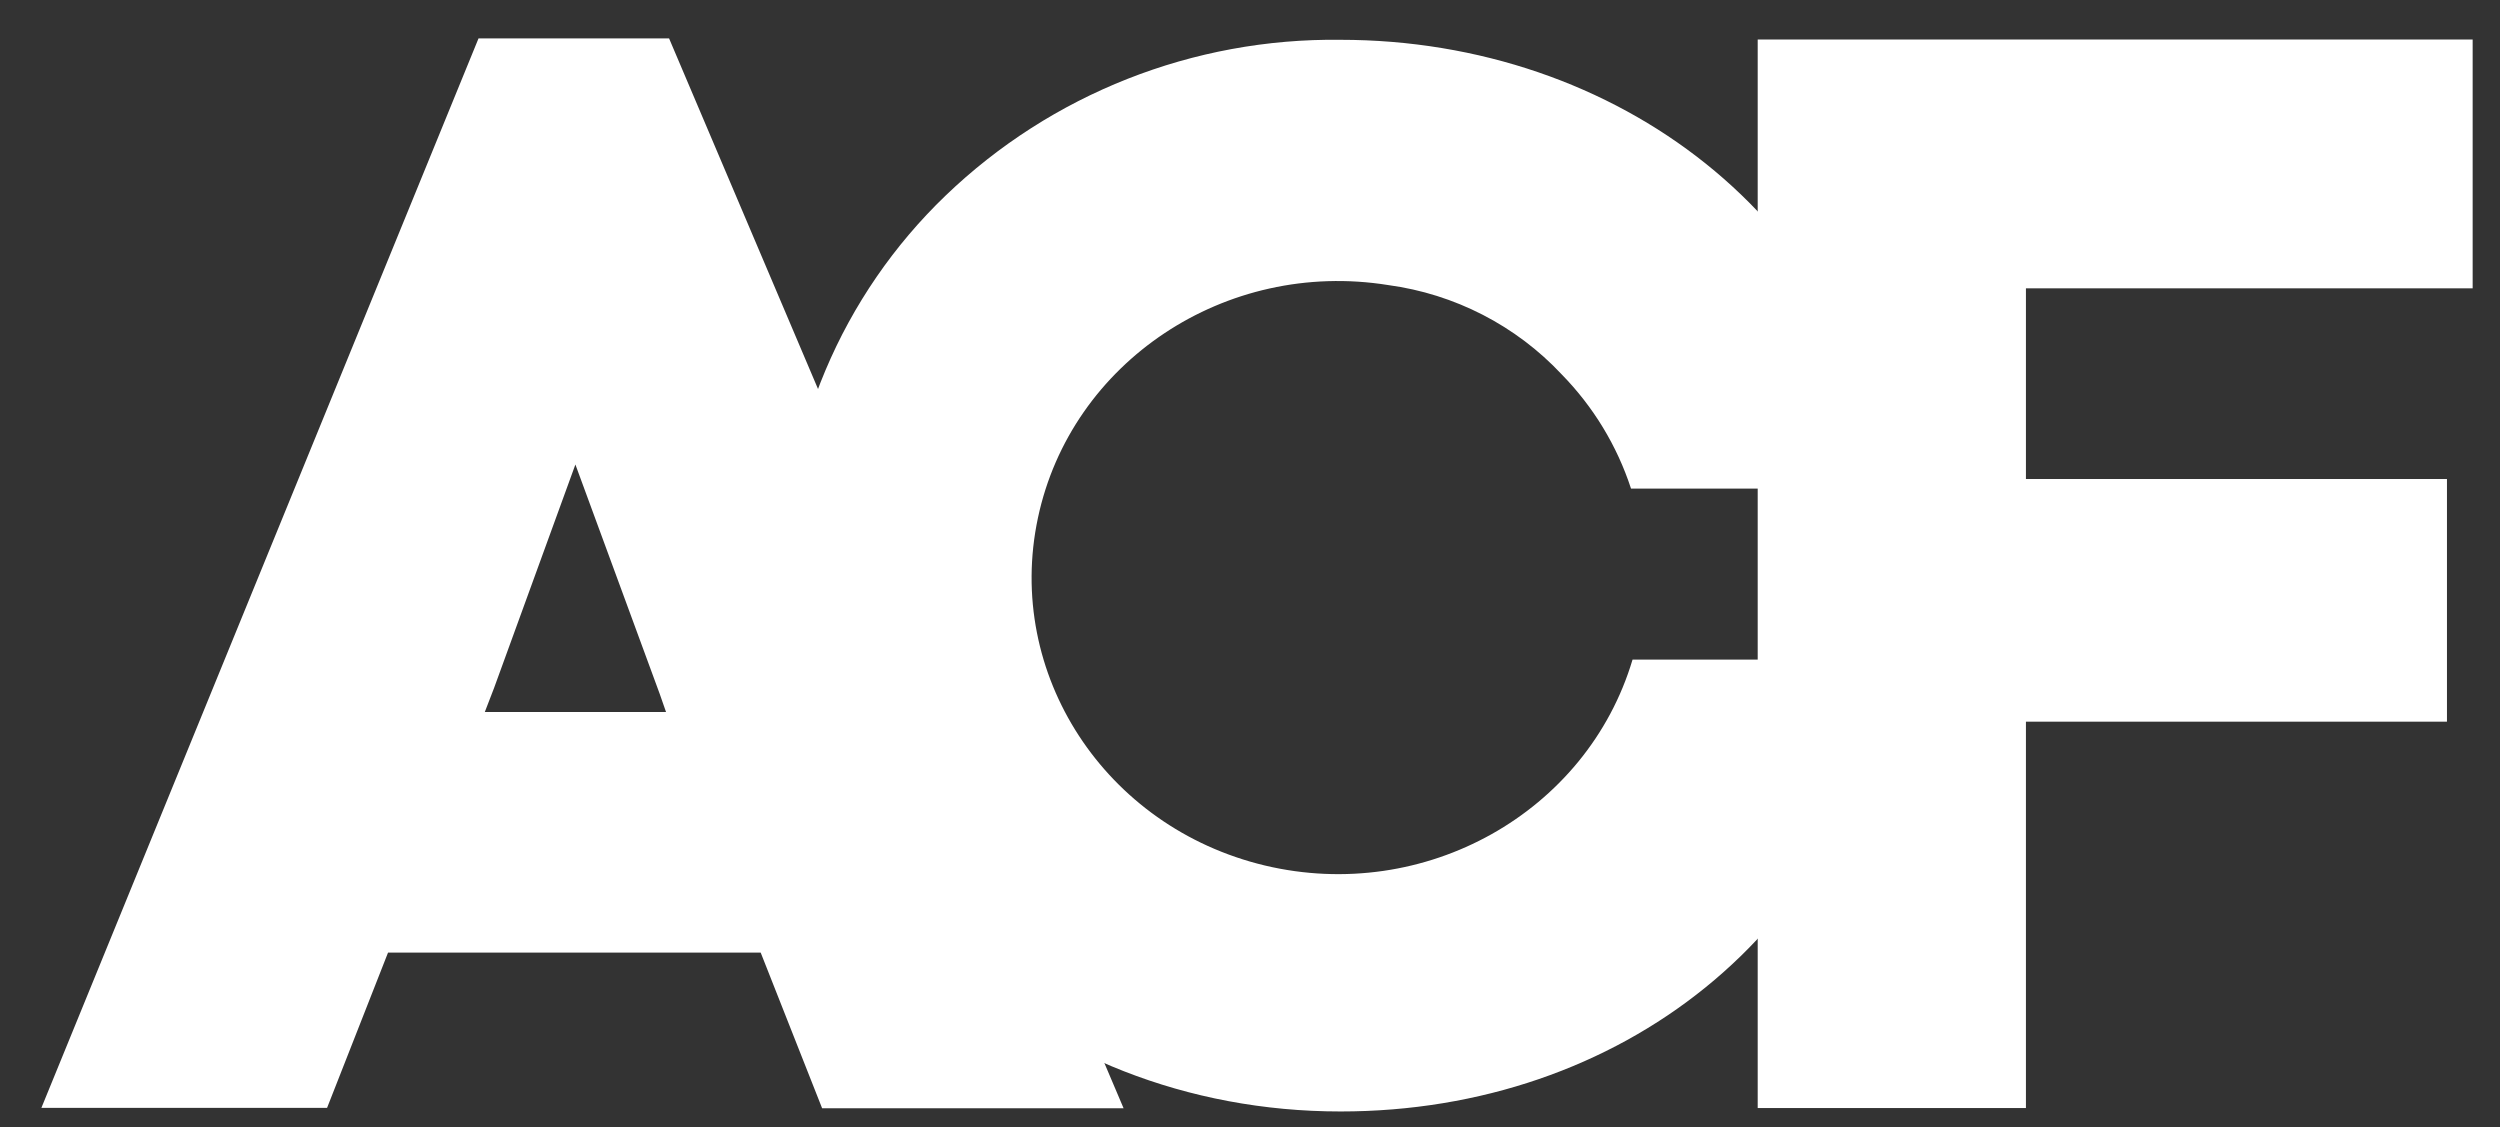
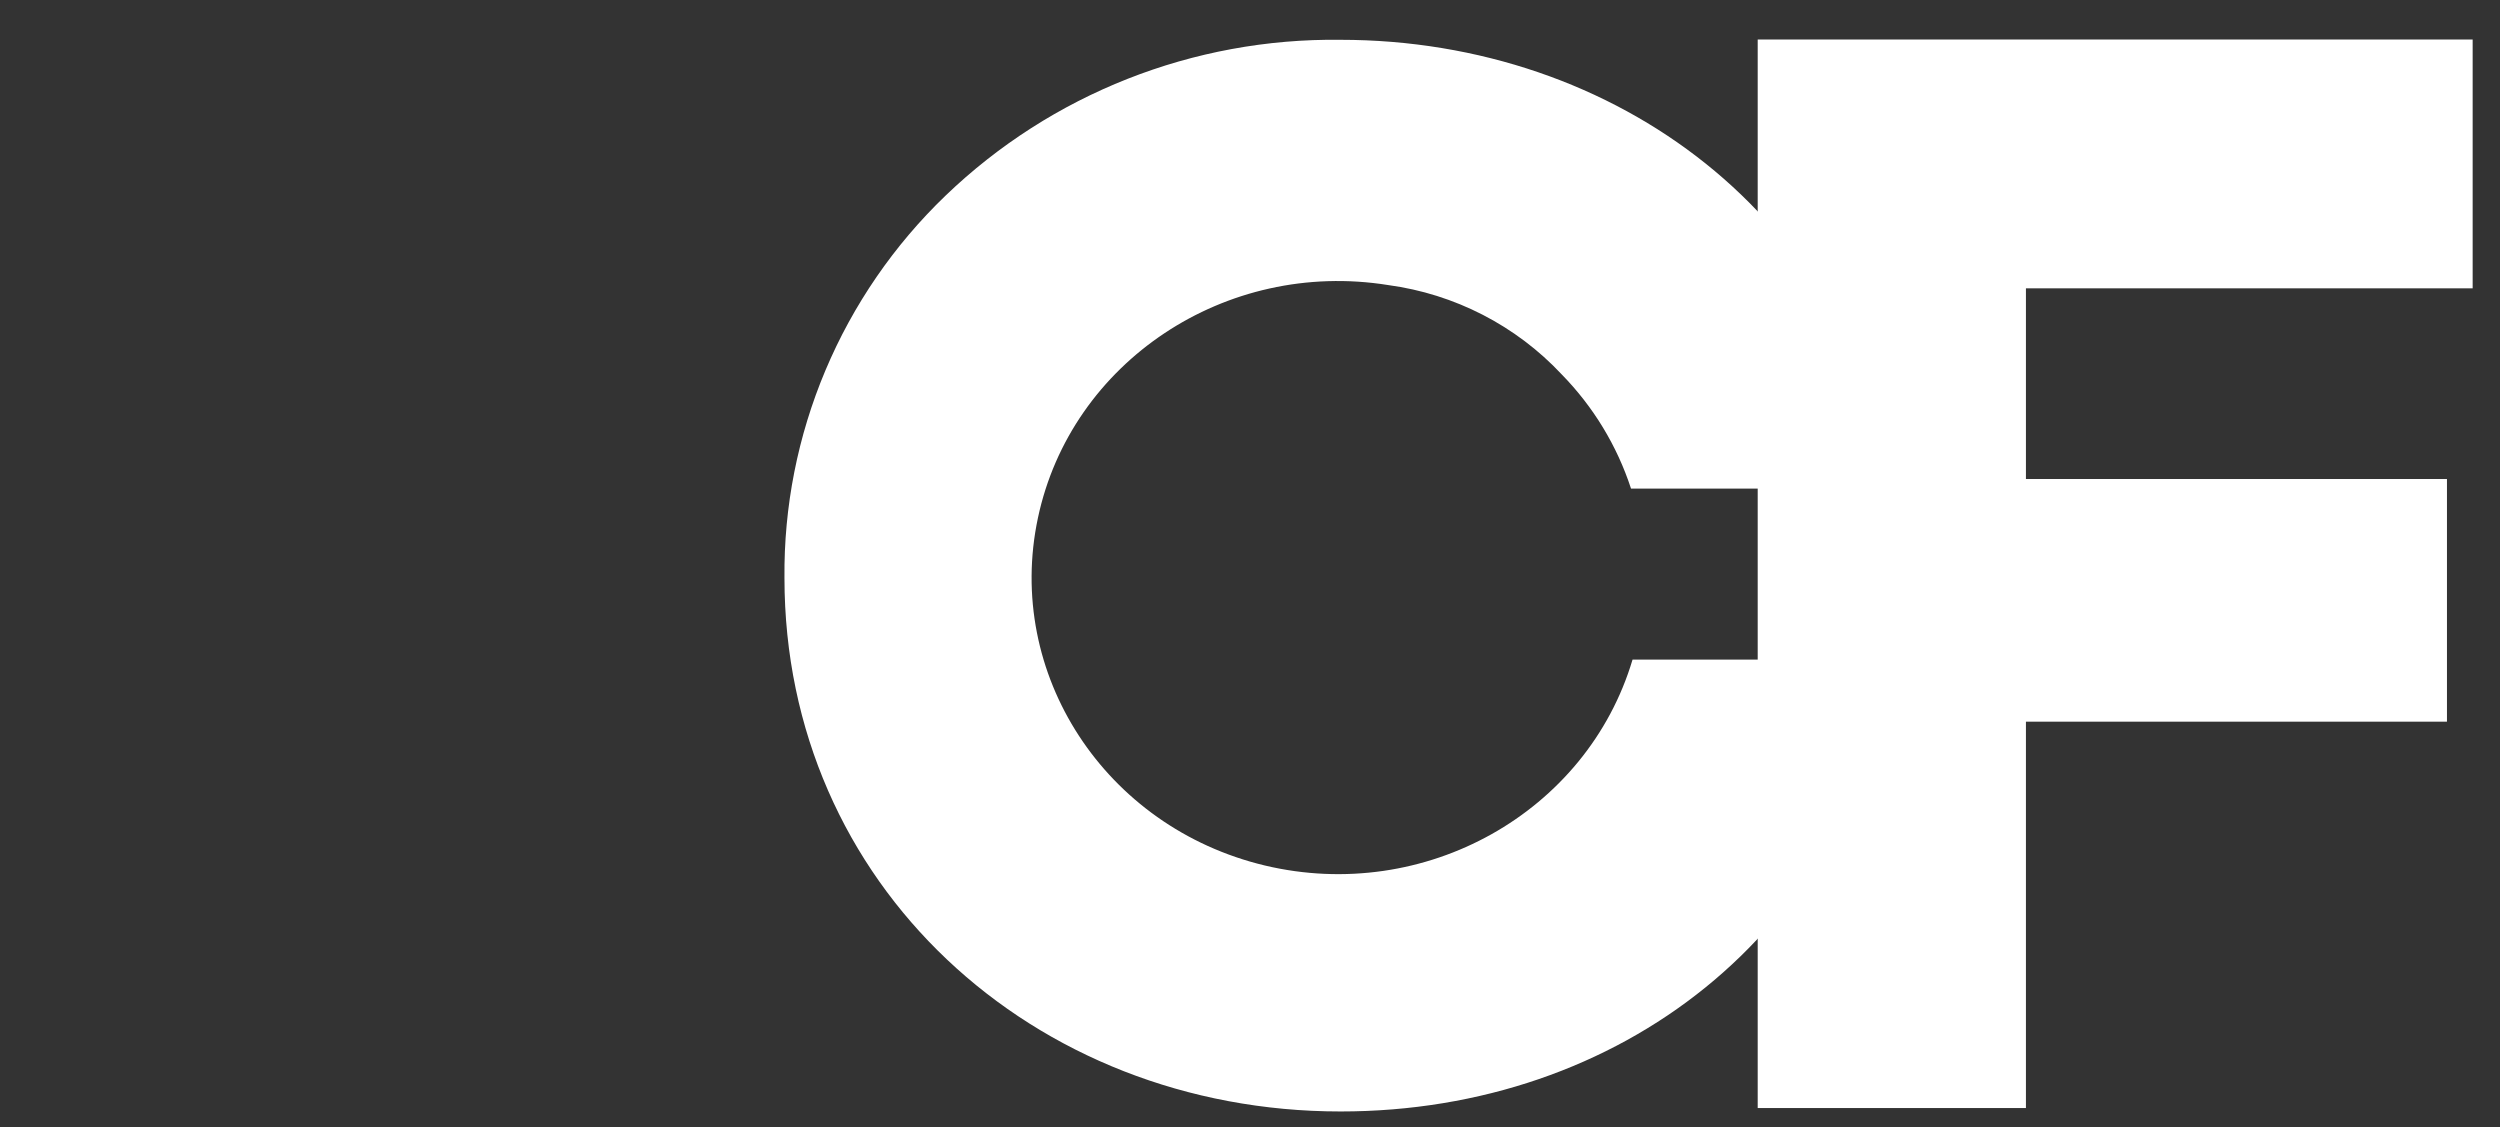
<svg xmlns="http://www.w3.org/2000/svg" width="51" height="23" viewBox="0 0 51 23" fill="none">
  <rect x="0" y="0" width="51" height="23" fill="#333333" stroke="none" />
  <path d="M41.329 22.604H35.857V0.806H50.442V5.882H41.329V9.772H49.918V14.722H41.329V22.604Z" fill="white" />
  <path d="M33.304 13.456C32.373 16.578 29.062 18.433 25.802 17.656C22.54 16.876 20.497 13.746 21.174 10.564C21.85 7.381 25.004 5.284 28.317 5.815C29.675 5.998 30.927 6.642 31.859 7.638C32.504 8.297 32.988 9.094 33.273 9.968H38.533C37.844 4.496 32.988 0.812 27.346 0.812C24.343 0.774 21.447 1.917 19.289 3.991C18.237 5.002 17.404 6.215 16.839 7.555C16.274 8.896 15.989 10.337 16.003 11.79C16.003 18.037 21.063 22.674 27.348 22.674C33.051 22.674 37.749 19.004 38.566 13.456H33.304Z" fill="white" />
-   <path d="M15.518 19.433H7.916L6.672 22.601H0.844L9.762 0.783H13.649L22.921 22.608H16.771L15.518 19.433ZM10.08 14.032L9.89 14.525H13.587L13.458 14.155L11.738 9.476L10.08 14.032Z" fill="white" />
</svg>